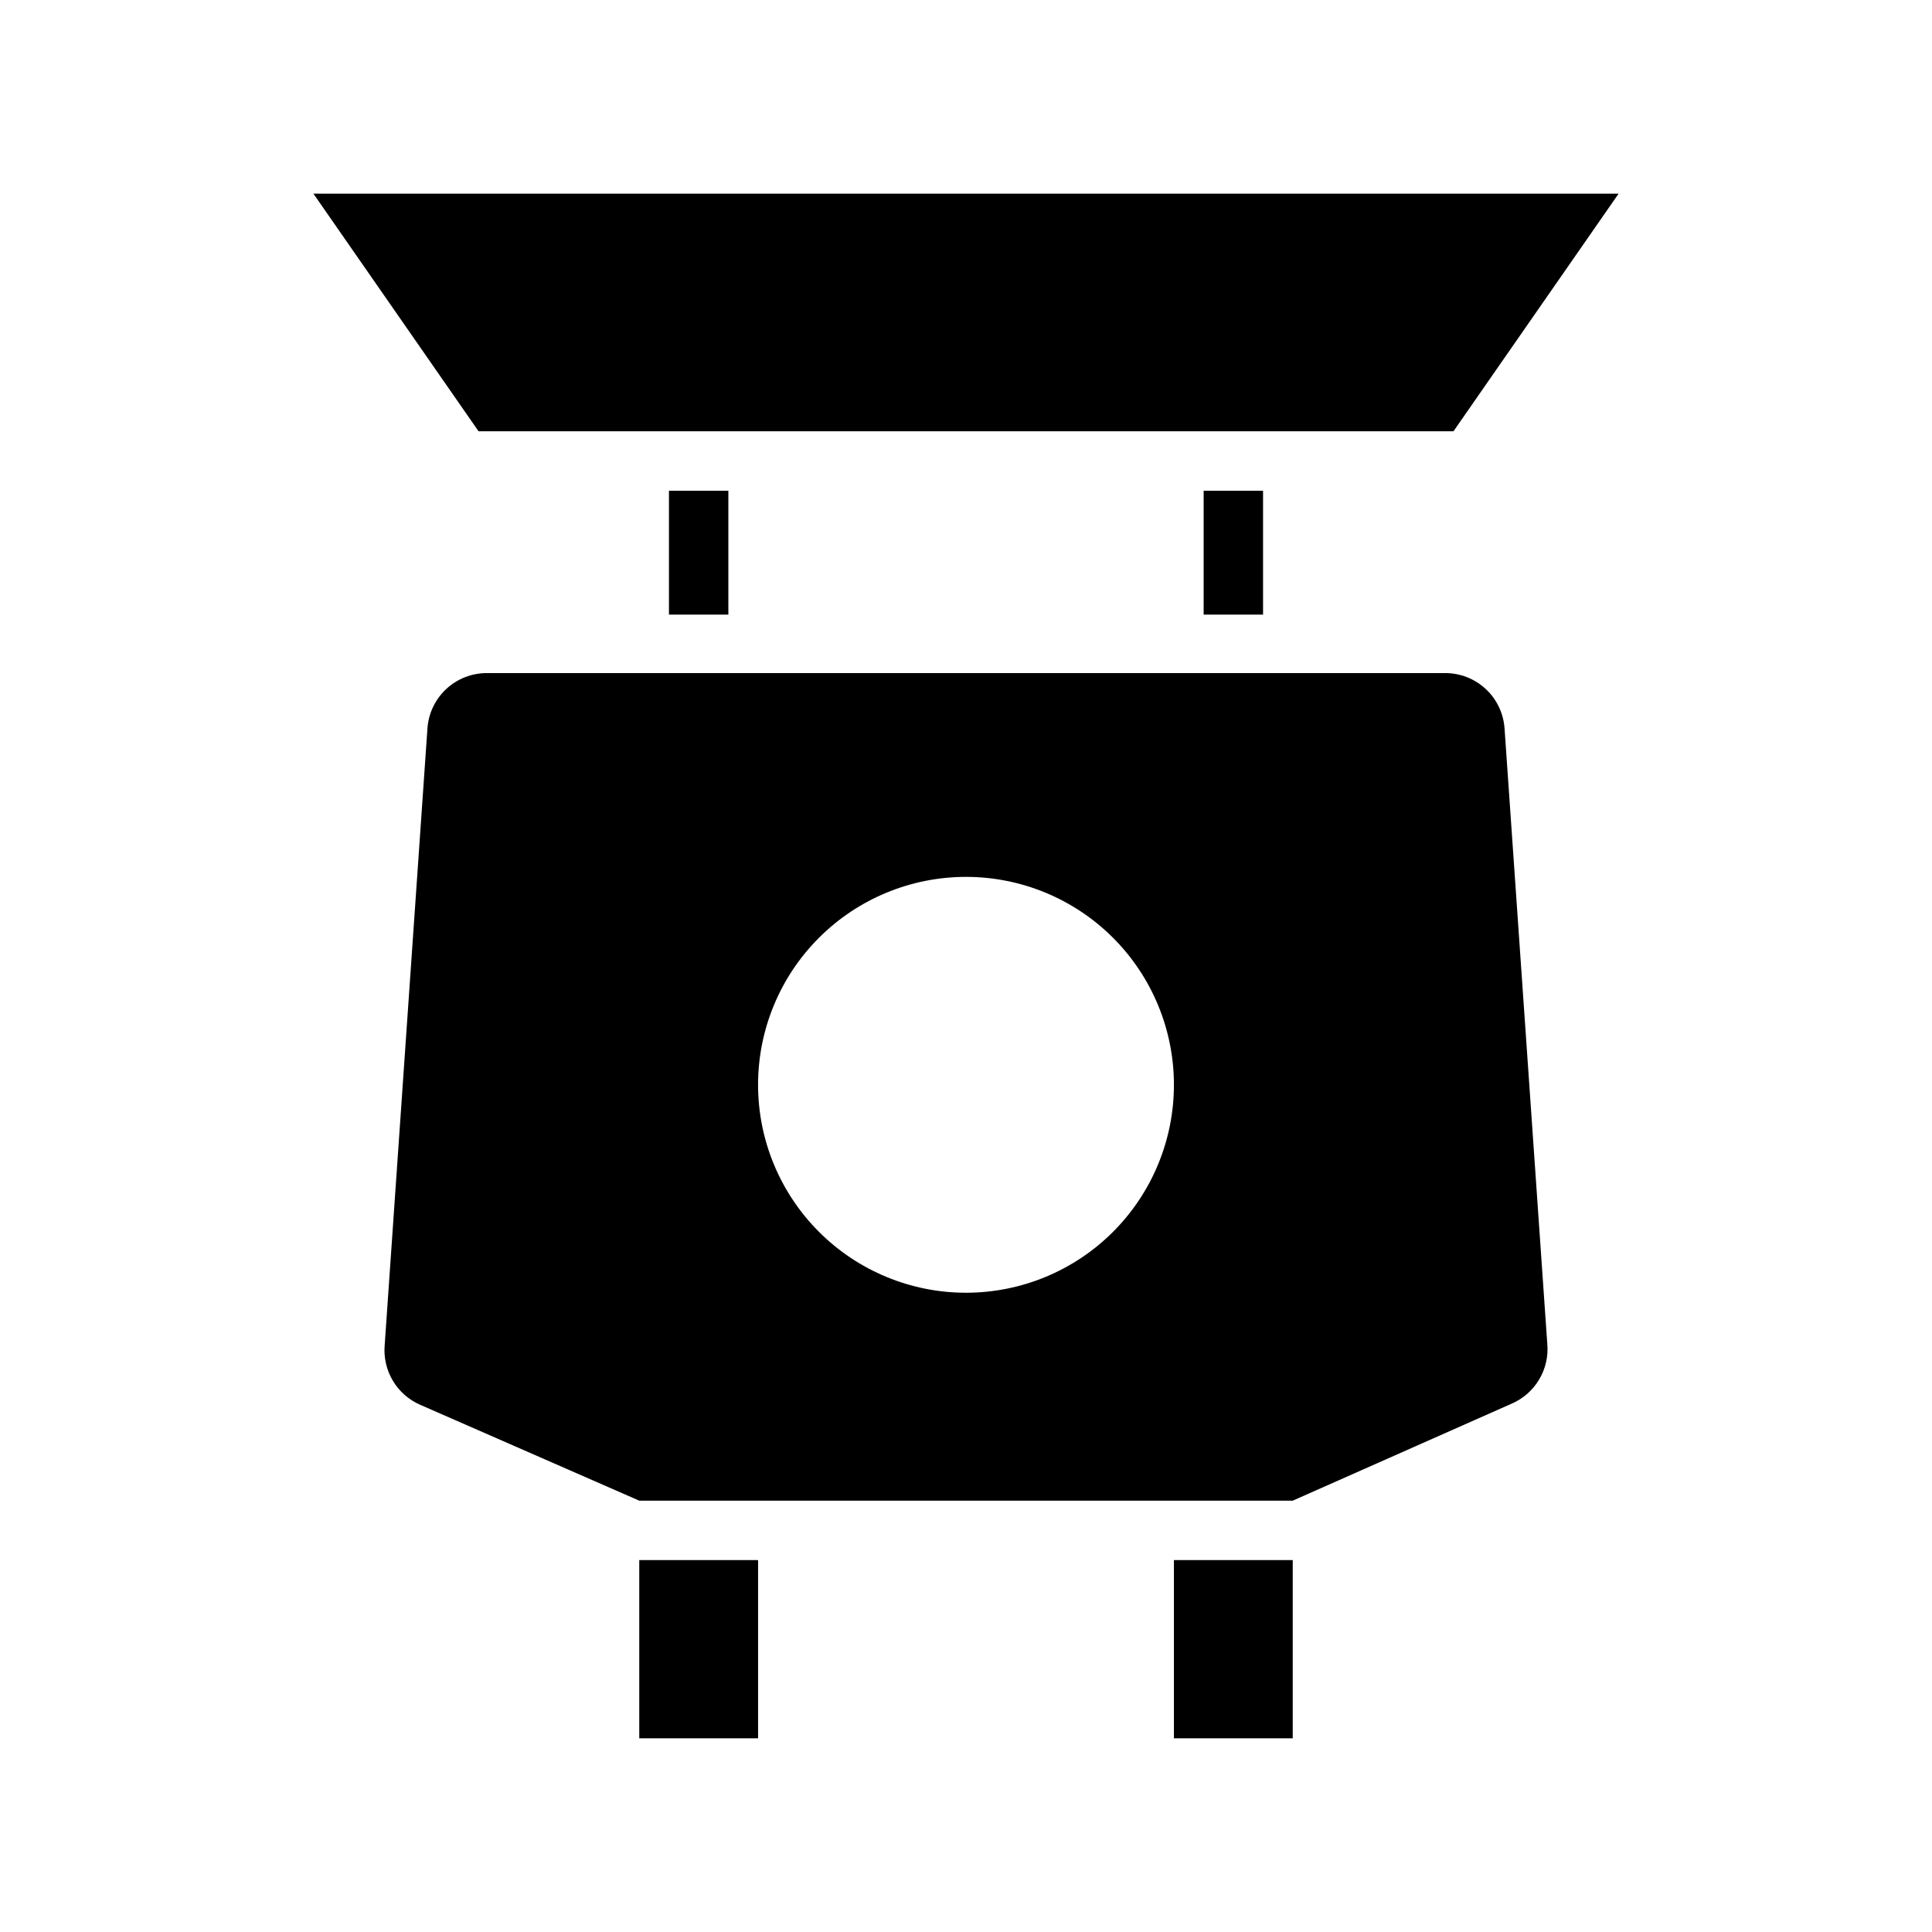
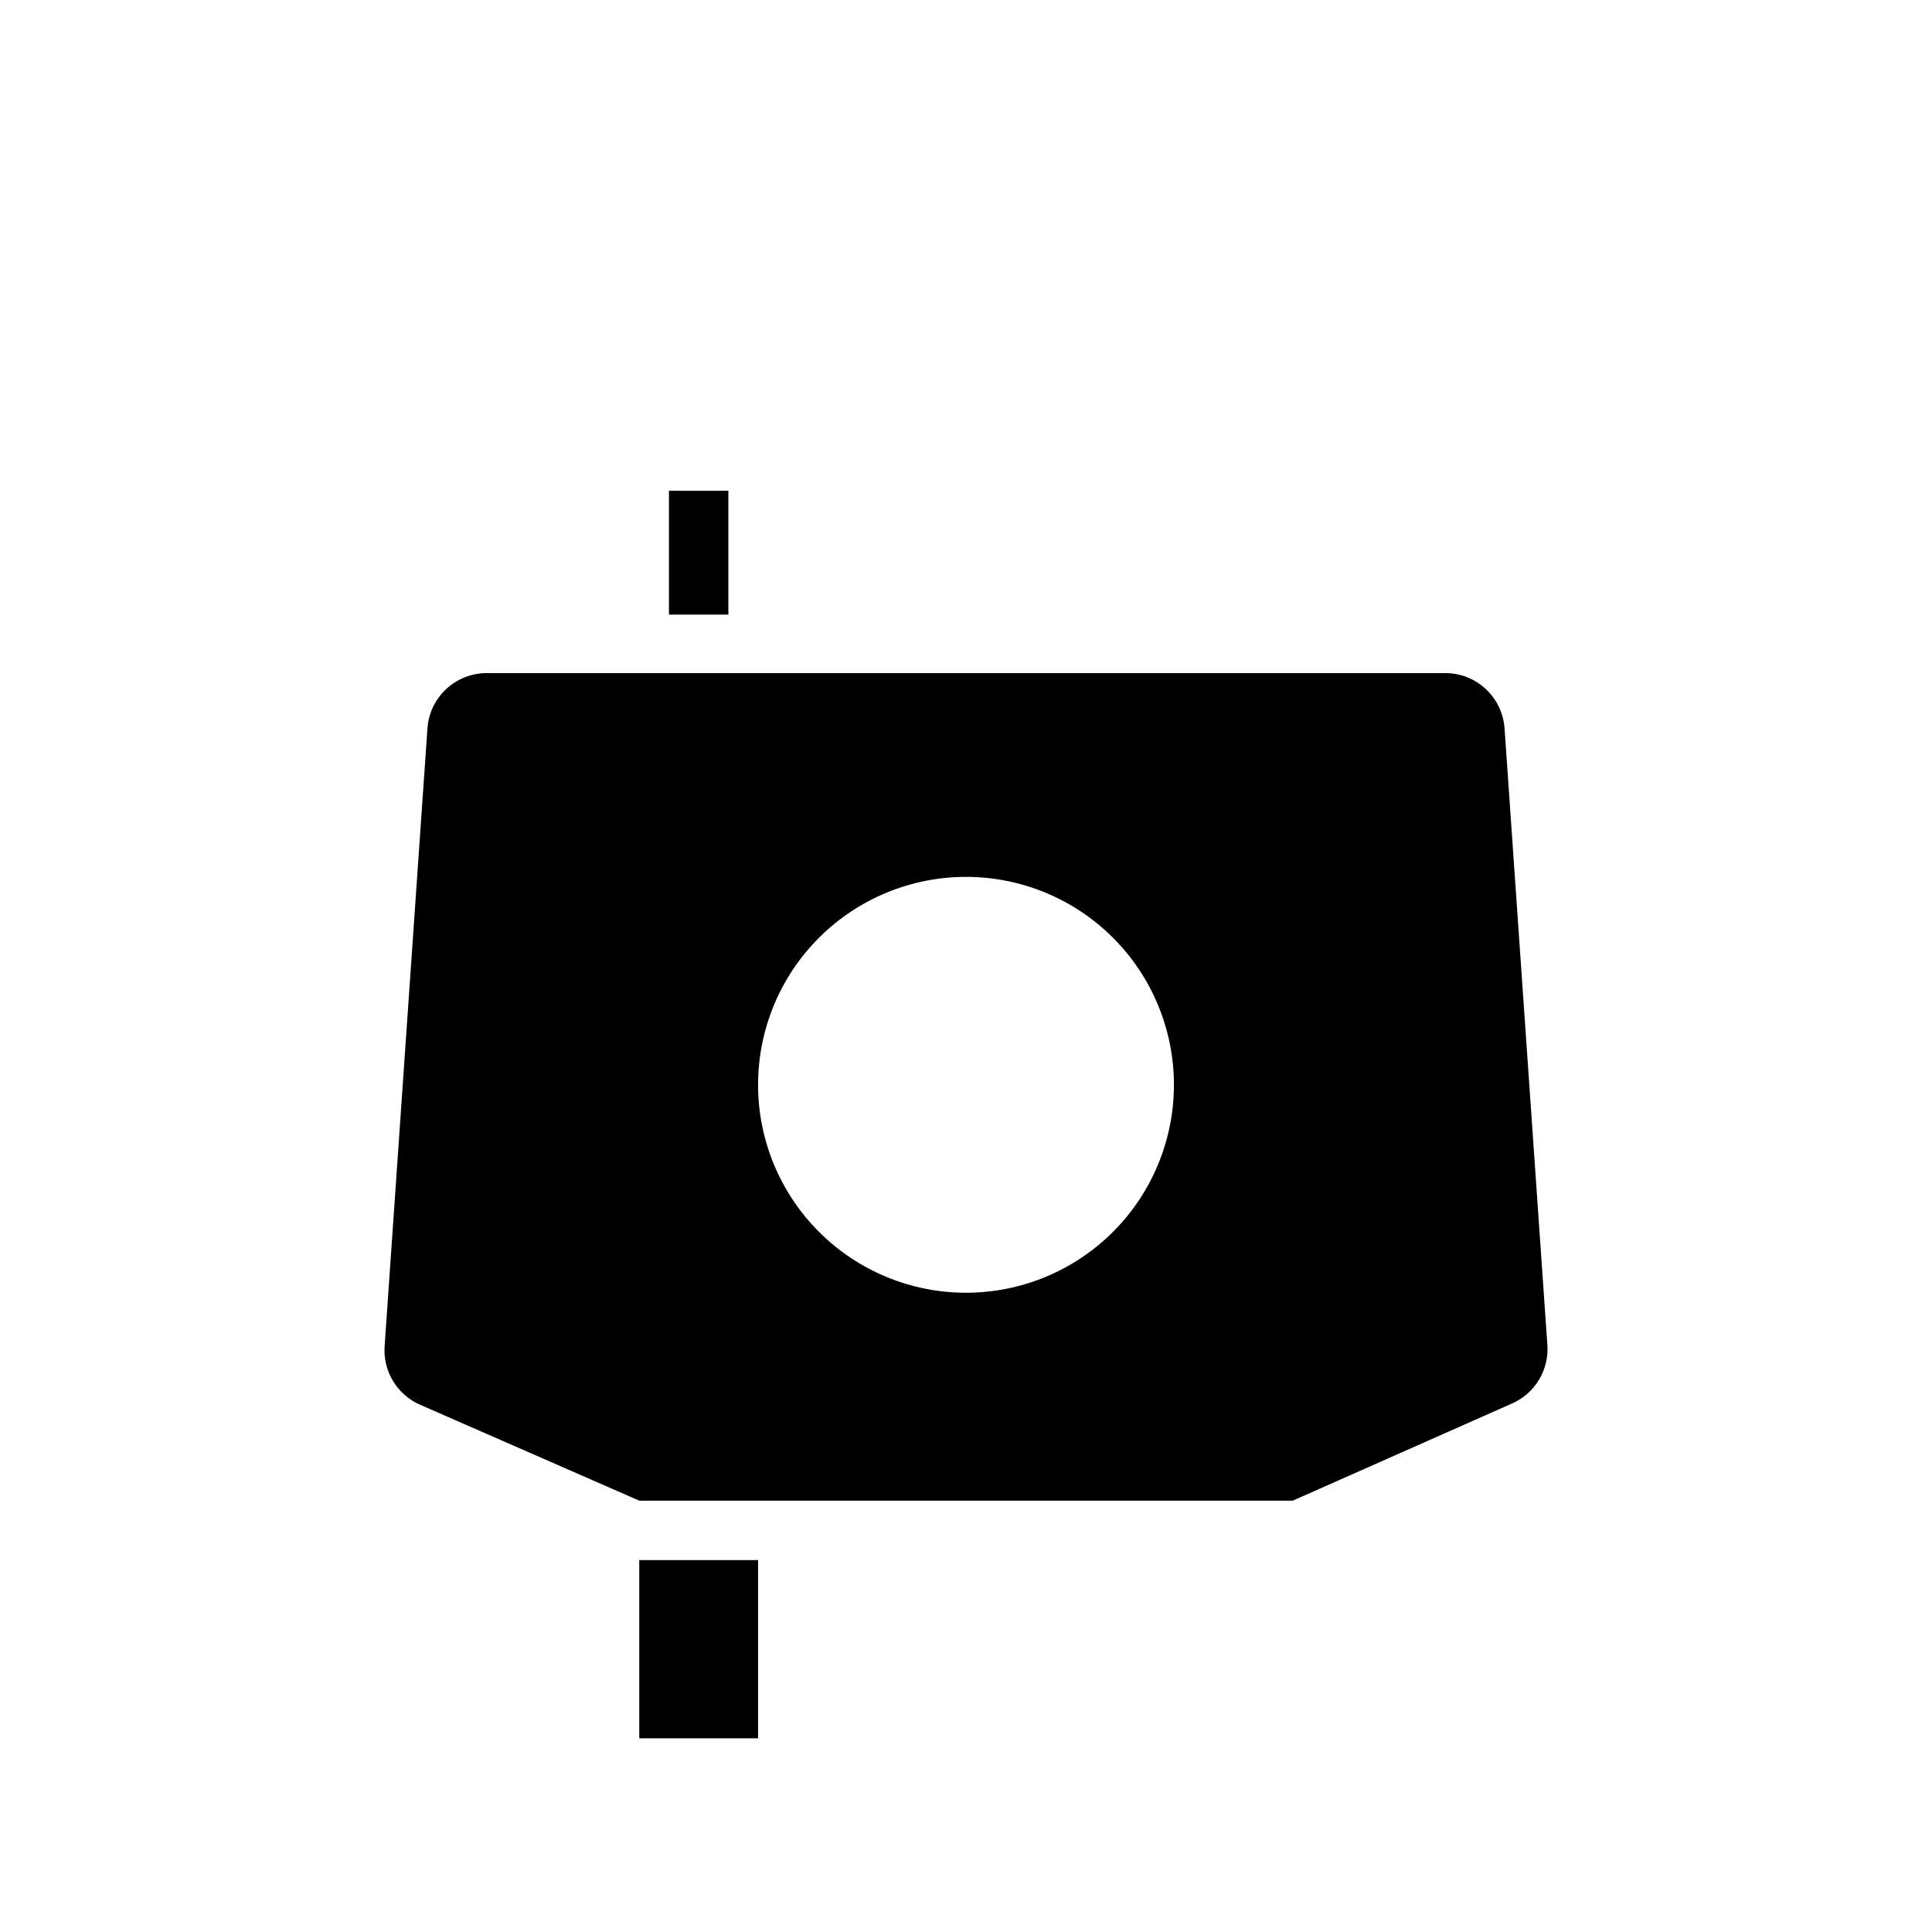
<svg xmlns="http://www.w3.org/2000/svg" fill="#000000" width="800px" height="800px" version="1.1" viewBox="144 144 512 512">
  <g>
    <path d="m313.41 557.44h31.488v47.23h-31.488z" />
-     <path d="m572.95 195.32-43.766 62.977h-258.36l-43.77-62.977z" />
    <path d="m321.28 274.05h15.742v32.828h-15.742z" />
-     <path d="m462.98 274.05h15.742v32.828h-15.742z" />
-     <path d="m455.1 557.44h31.488v47.23h-31.488z" />
    <path d="m542.72 337.02c-0.281-3.984-2.062-7.711-4.984-10.43-2.922-2.715-6.769-4.223-10.762-4.215h-253.95c-3.992-0.008-7.84 1.5-10.762 4.215-2.922 2.719-4.703 6.445-4.984 10.43l-11.336 163.5c-0.273 3.273 0.48 6.551 2.16 9.375 1.68 2.824 4.199 5.051 7.211 6.371l58.094 25.426h173.18l58.094-25.742h0.004c3.008-1.32 5.527-3.547 7.207-6.367 1.68-2.824 2.438-6.102 2.16-9.375zm-142.72 149.57c-14.617 0-28.633-5.805-38.965-16.141-10.336-10.332-16.141-24.348-16.141-38.961 0-14.617 5.805-28.633 16.141-38.965 10.332-10.336 24.348-16.141 38.965-16.141 14.613 0 28.629 5.805 38.965 16.141 10.332 10.332 16.137 24.348 16.137 38.965 0 14.613-5.805 28.629-16.137 38.961-10.336 10.336-24.352 16.141-38.965 16.141z" />
  </g>
</svg>